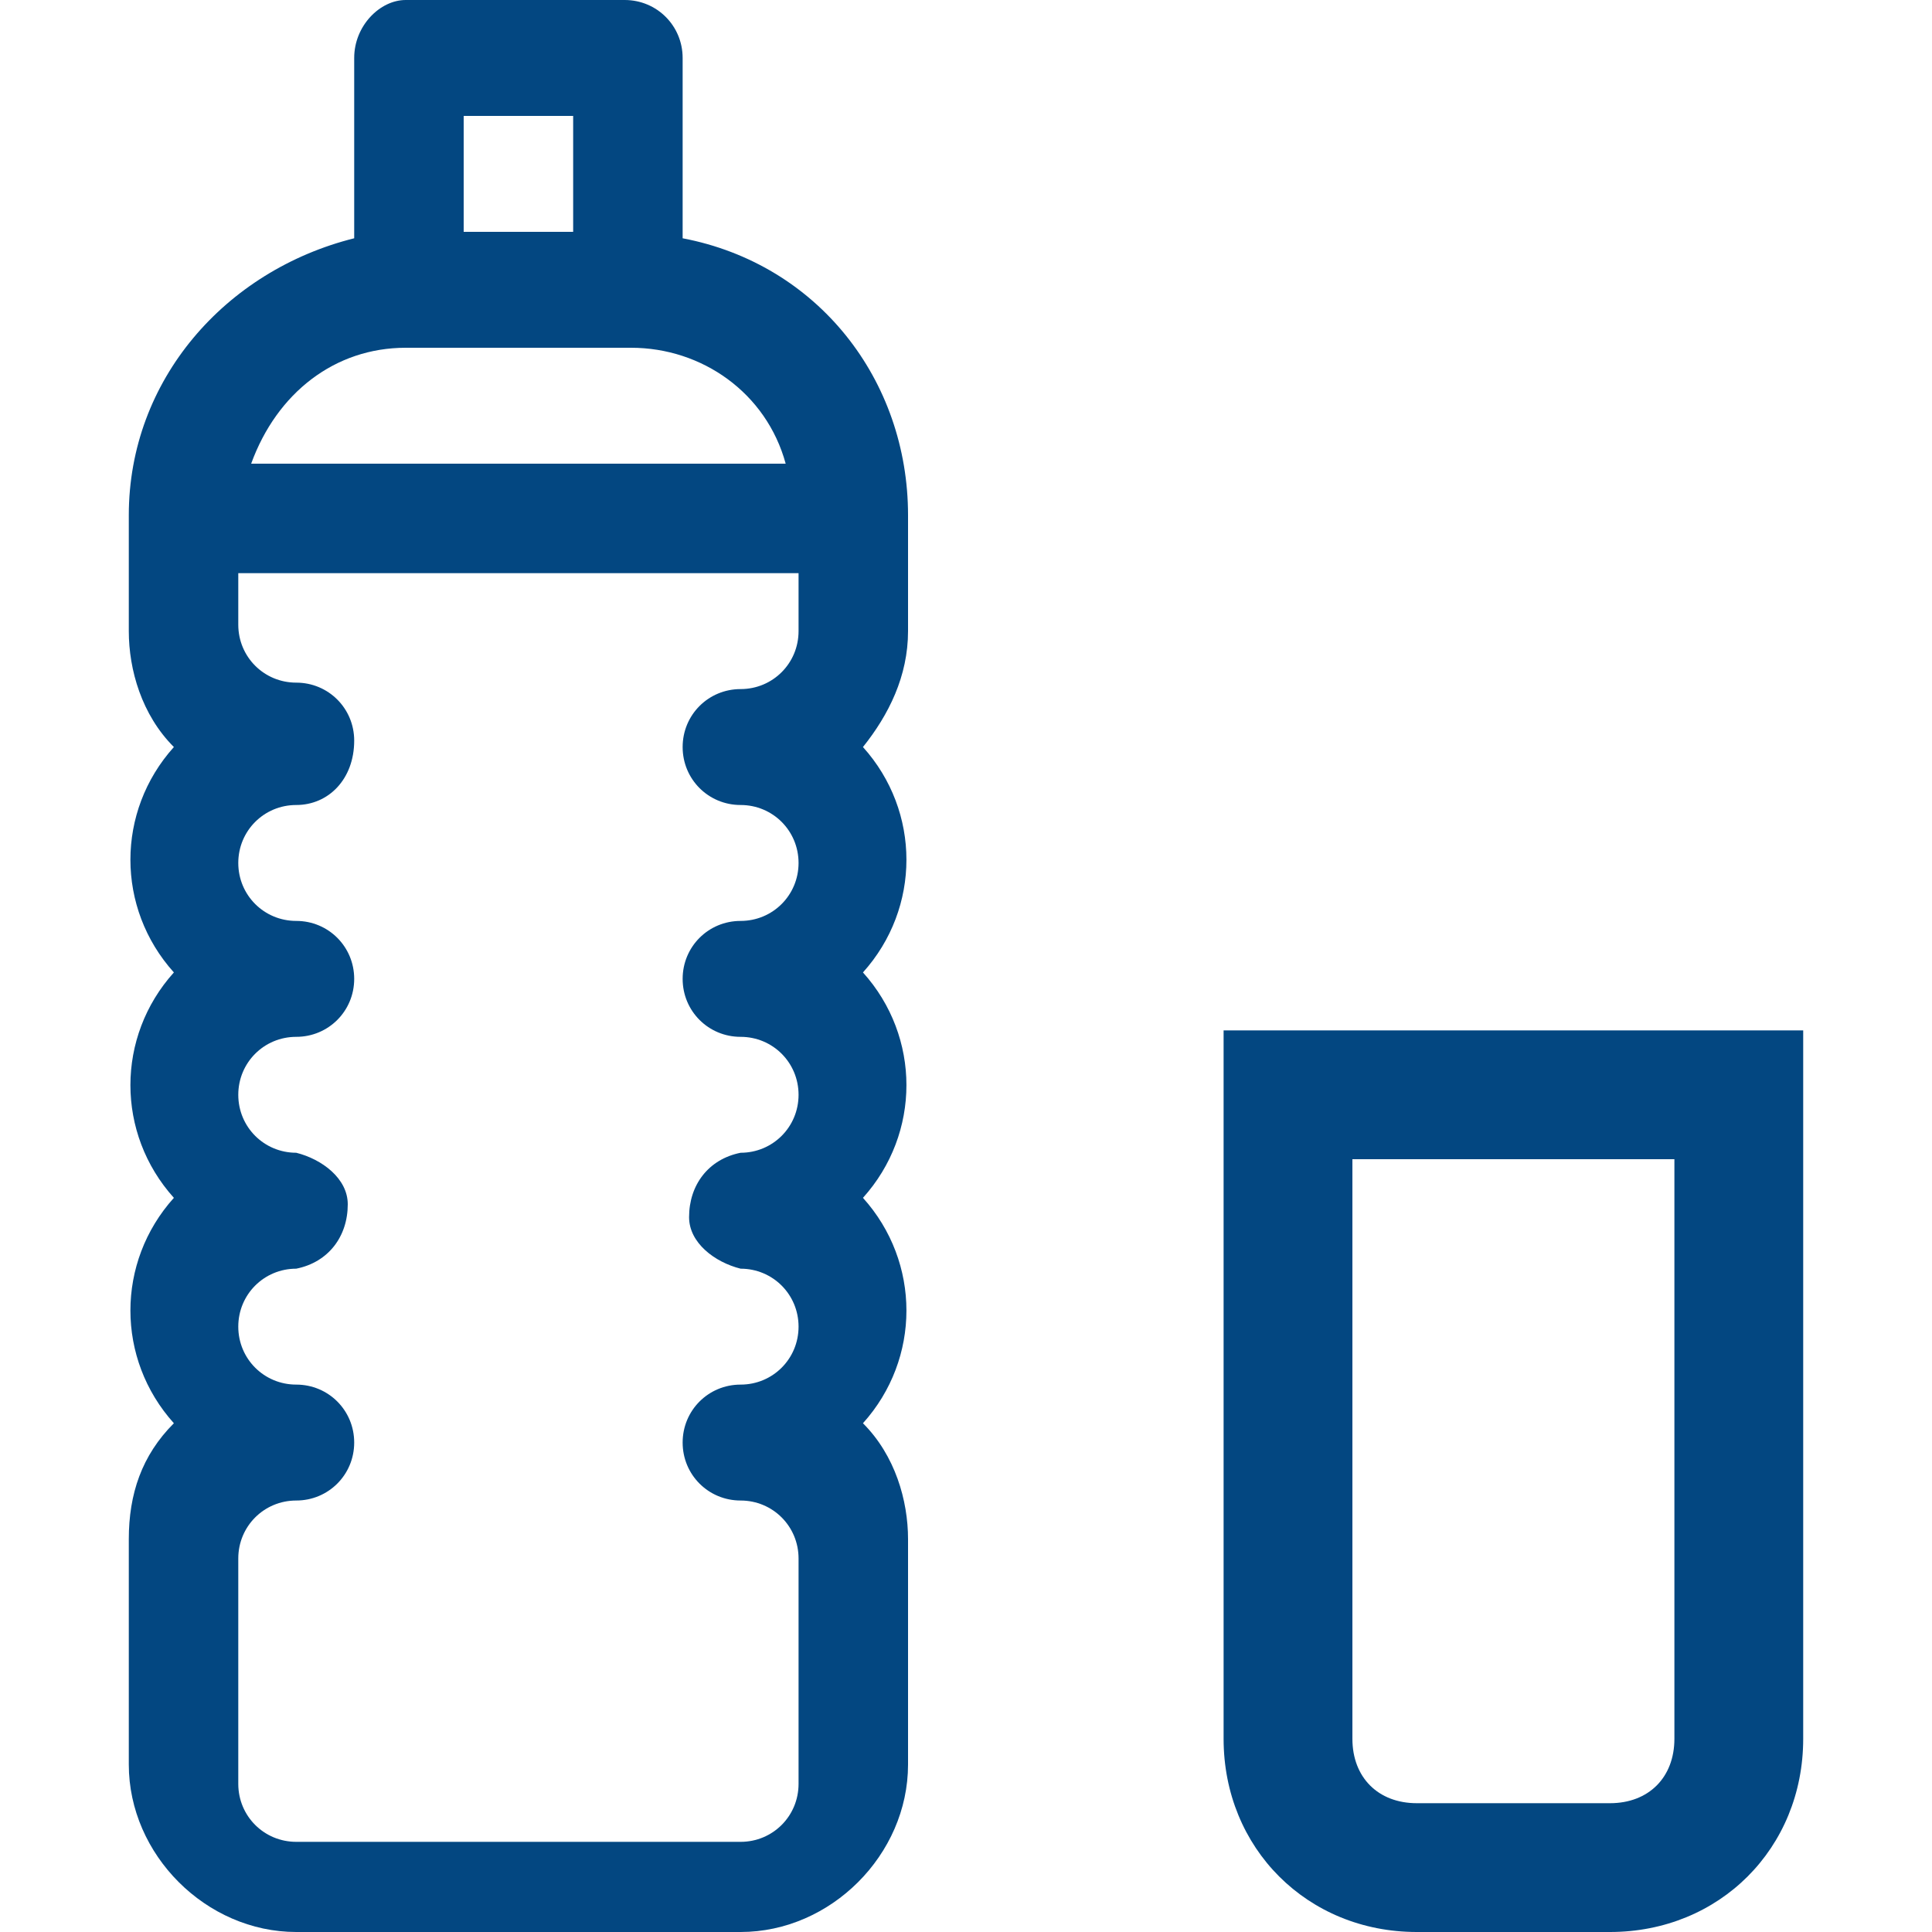
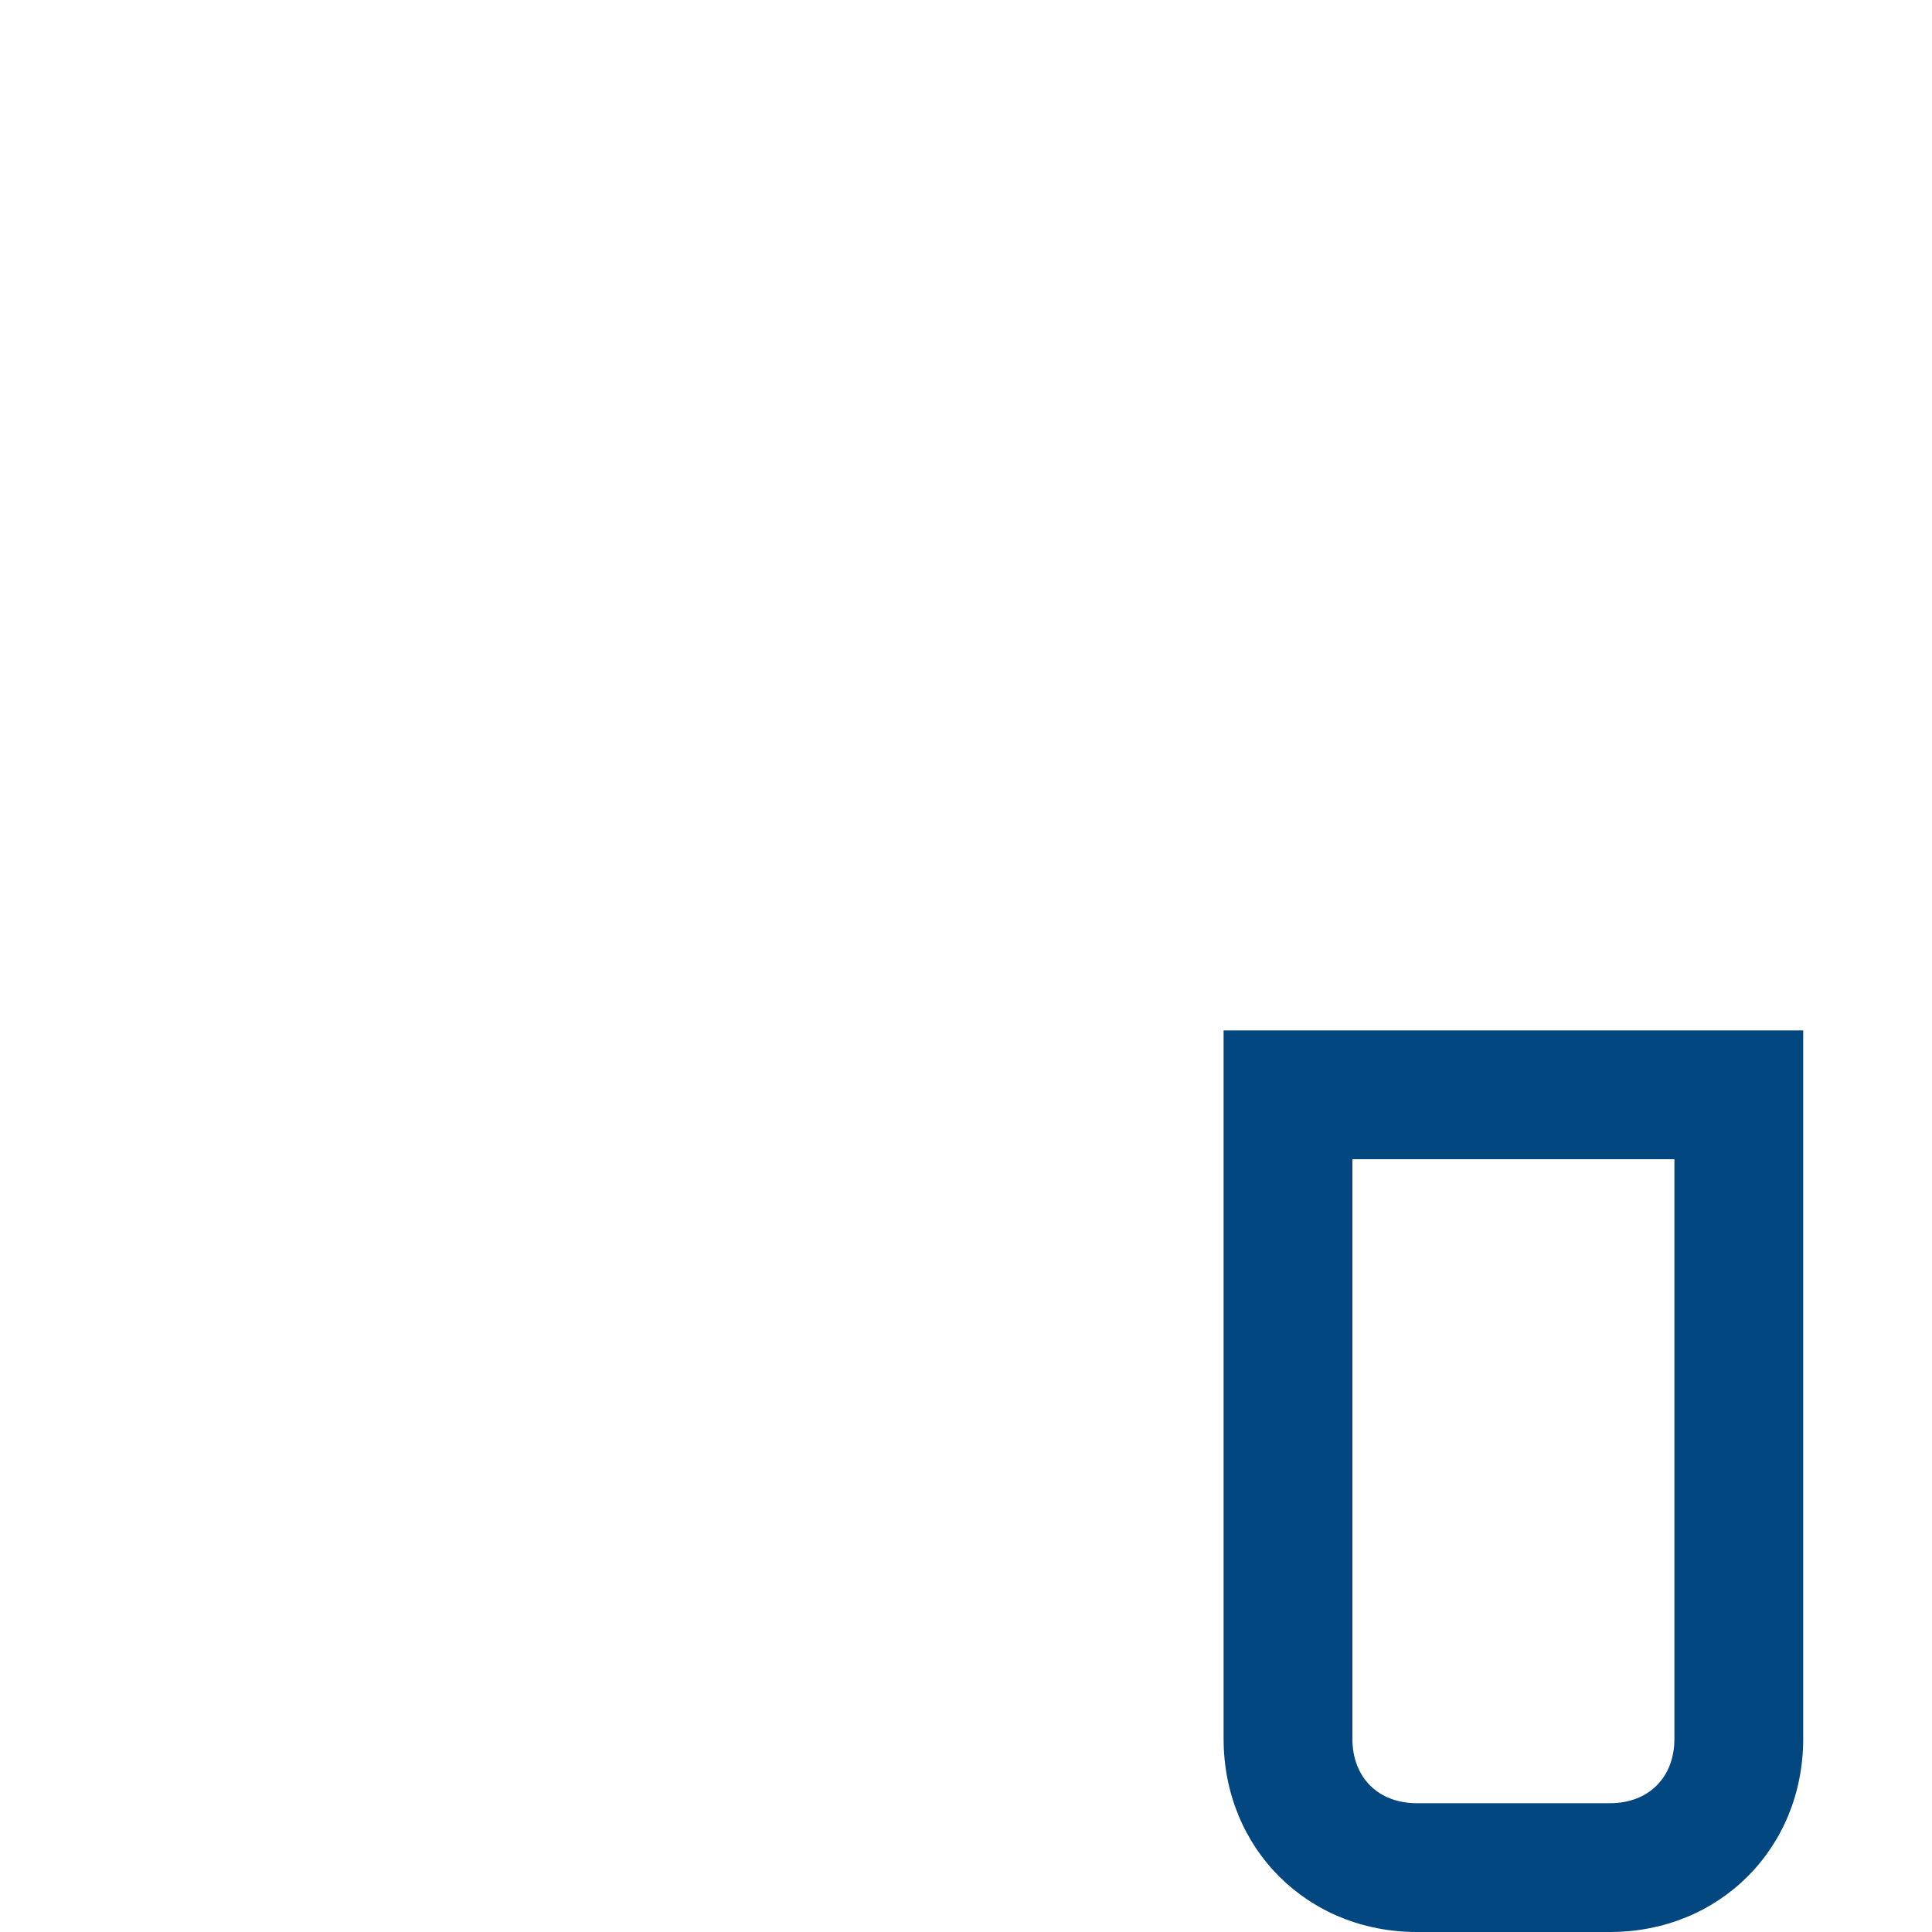
<svg xmlns="http://www.w3.org/2000/svg" version="1.1" id="Layer_1" x="0px" y="0px" viewBox="0 0 30 30" style="enable-background:new 0 0 30 30;" xml:space="preserve">
  <style type="text/css">
	.st0{fill:#FFFFFF;fill-opacity:0;}
	.st1{fill:#034781;}
</style>
-   <rect class="st0" width="30" height="30" />
-   <path class="st1" d="M2,9.8c0,0.6,0.2,1.3,0.7,1.8c-0.9,1-0.9,2.5,0,3.5c-0.9,1-0.9,2.5,0,3.5c-0.9,1-0.9,2.5,0,3.5  C2.2,22.6,2,23.2,2,23.9v3.5C2,28.8,3.2,30,4.6,30l0,0h6.9c1.4,0,2.6-1.2,2.6-2.6l0,0v-3.5c0-0.6-0.2-1.3-0.7-1.8  c0.9-1,0.9-2.5,0-3.5c0.9-1,0.9-2.5,0-3.5c0.9-1,0.9-2.5,0-3.5c0.4-0.5,0.7-1.1,0.7-1.8V8c0-2.1-1.4-3.9-3.5-4.3V0.9  c0-0.5-0.4-0.9-0.9-0.9l0,0H6.3C5.9,0,5.5,0.4,5.5,0.9l0,0v2.8C3.5,4.2,2,5.9,2,8V9.8z M8.9,1.8v1.8H7.2V1.8H8.9z M12.2,7.2H3.9  c0.4-1.1,1.3-1.8,2.4-1.8h3.5C10.9,5.4,11.9,6.1,12.2,7.2L12.2,7.2z M5.5,11.5c0-0.5-0.4-0.9-0.9-0.9s-0.9-0.4-0.9-0.9V8.9h8.7v0.9  c0,0.5-0.4,0.9-0.9,0.9s-0.9,0.4-0.9,0.9s0.4,0.9,0.9,0.9s0.9,0.4,0.9,0.9s-0.4,0.9-0.9,0.9s-0.9,0.4-0.9,0.9s0.4,0.9,0.9,0.9  s0.9,0.4,0.9,0.9s-0.4,0.9-0.9,0.9c-0.5,0.1-0.8,0.5-0.8,1c0,0.4,0.4,0.7,0.8,0.8c0.5,0,0.9,0.4,0.9,0.9s-0.4,0.9-0.9,0.9  s-0.9,0.4-0.9,0.9s0.4,0.9,0.9,0.9s0.9,0.4,0.9,0.9l0,0v3.5c0,0.5-0.4,0.9-0.9,0.9l0,0H4.6c-0.5,0-0.9-0.4-0.9-0.9l0,0v-3.5  c0-0.5,0.4-0.9,0.9-0.9s0.9-0.4,0.9-0.9s-0.4-0.9-0.9-0.9s-0.9-0.4-0.9-0.9s0.4-0.9,0.9-0.9c0.5-0.1,0.8-0.5,0.8-1  c0-0.4-0.4-0.7-0.8-0.8c-0.5,0-0.9-0.4-0.9-0.9s0.4-0.9,0.9-0.9s0.9-0.4,0.9-0.9s-0.4-0.9-0.9-0.9s-0.9-0.4-0.9-0.9s0.4-0.9,0.9-0.9  C5.1,12.5,5.5,12.1,5.5,11.5C5.5,11.6,5.5,11.6,5.5,11.5z" />
  <path class="st1" d="M26,18v9c0,0.6-0.4,1-1,1h-3c-0.6,0-1-0.4-1-1v-9H26 M28,16h-9v11c0,1.7,1.3,3,3,3h3c1.7,0,3-1.3,3-3V16L28,16z  " />
</svg>